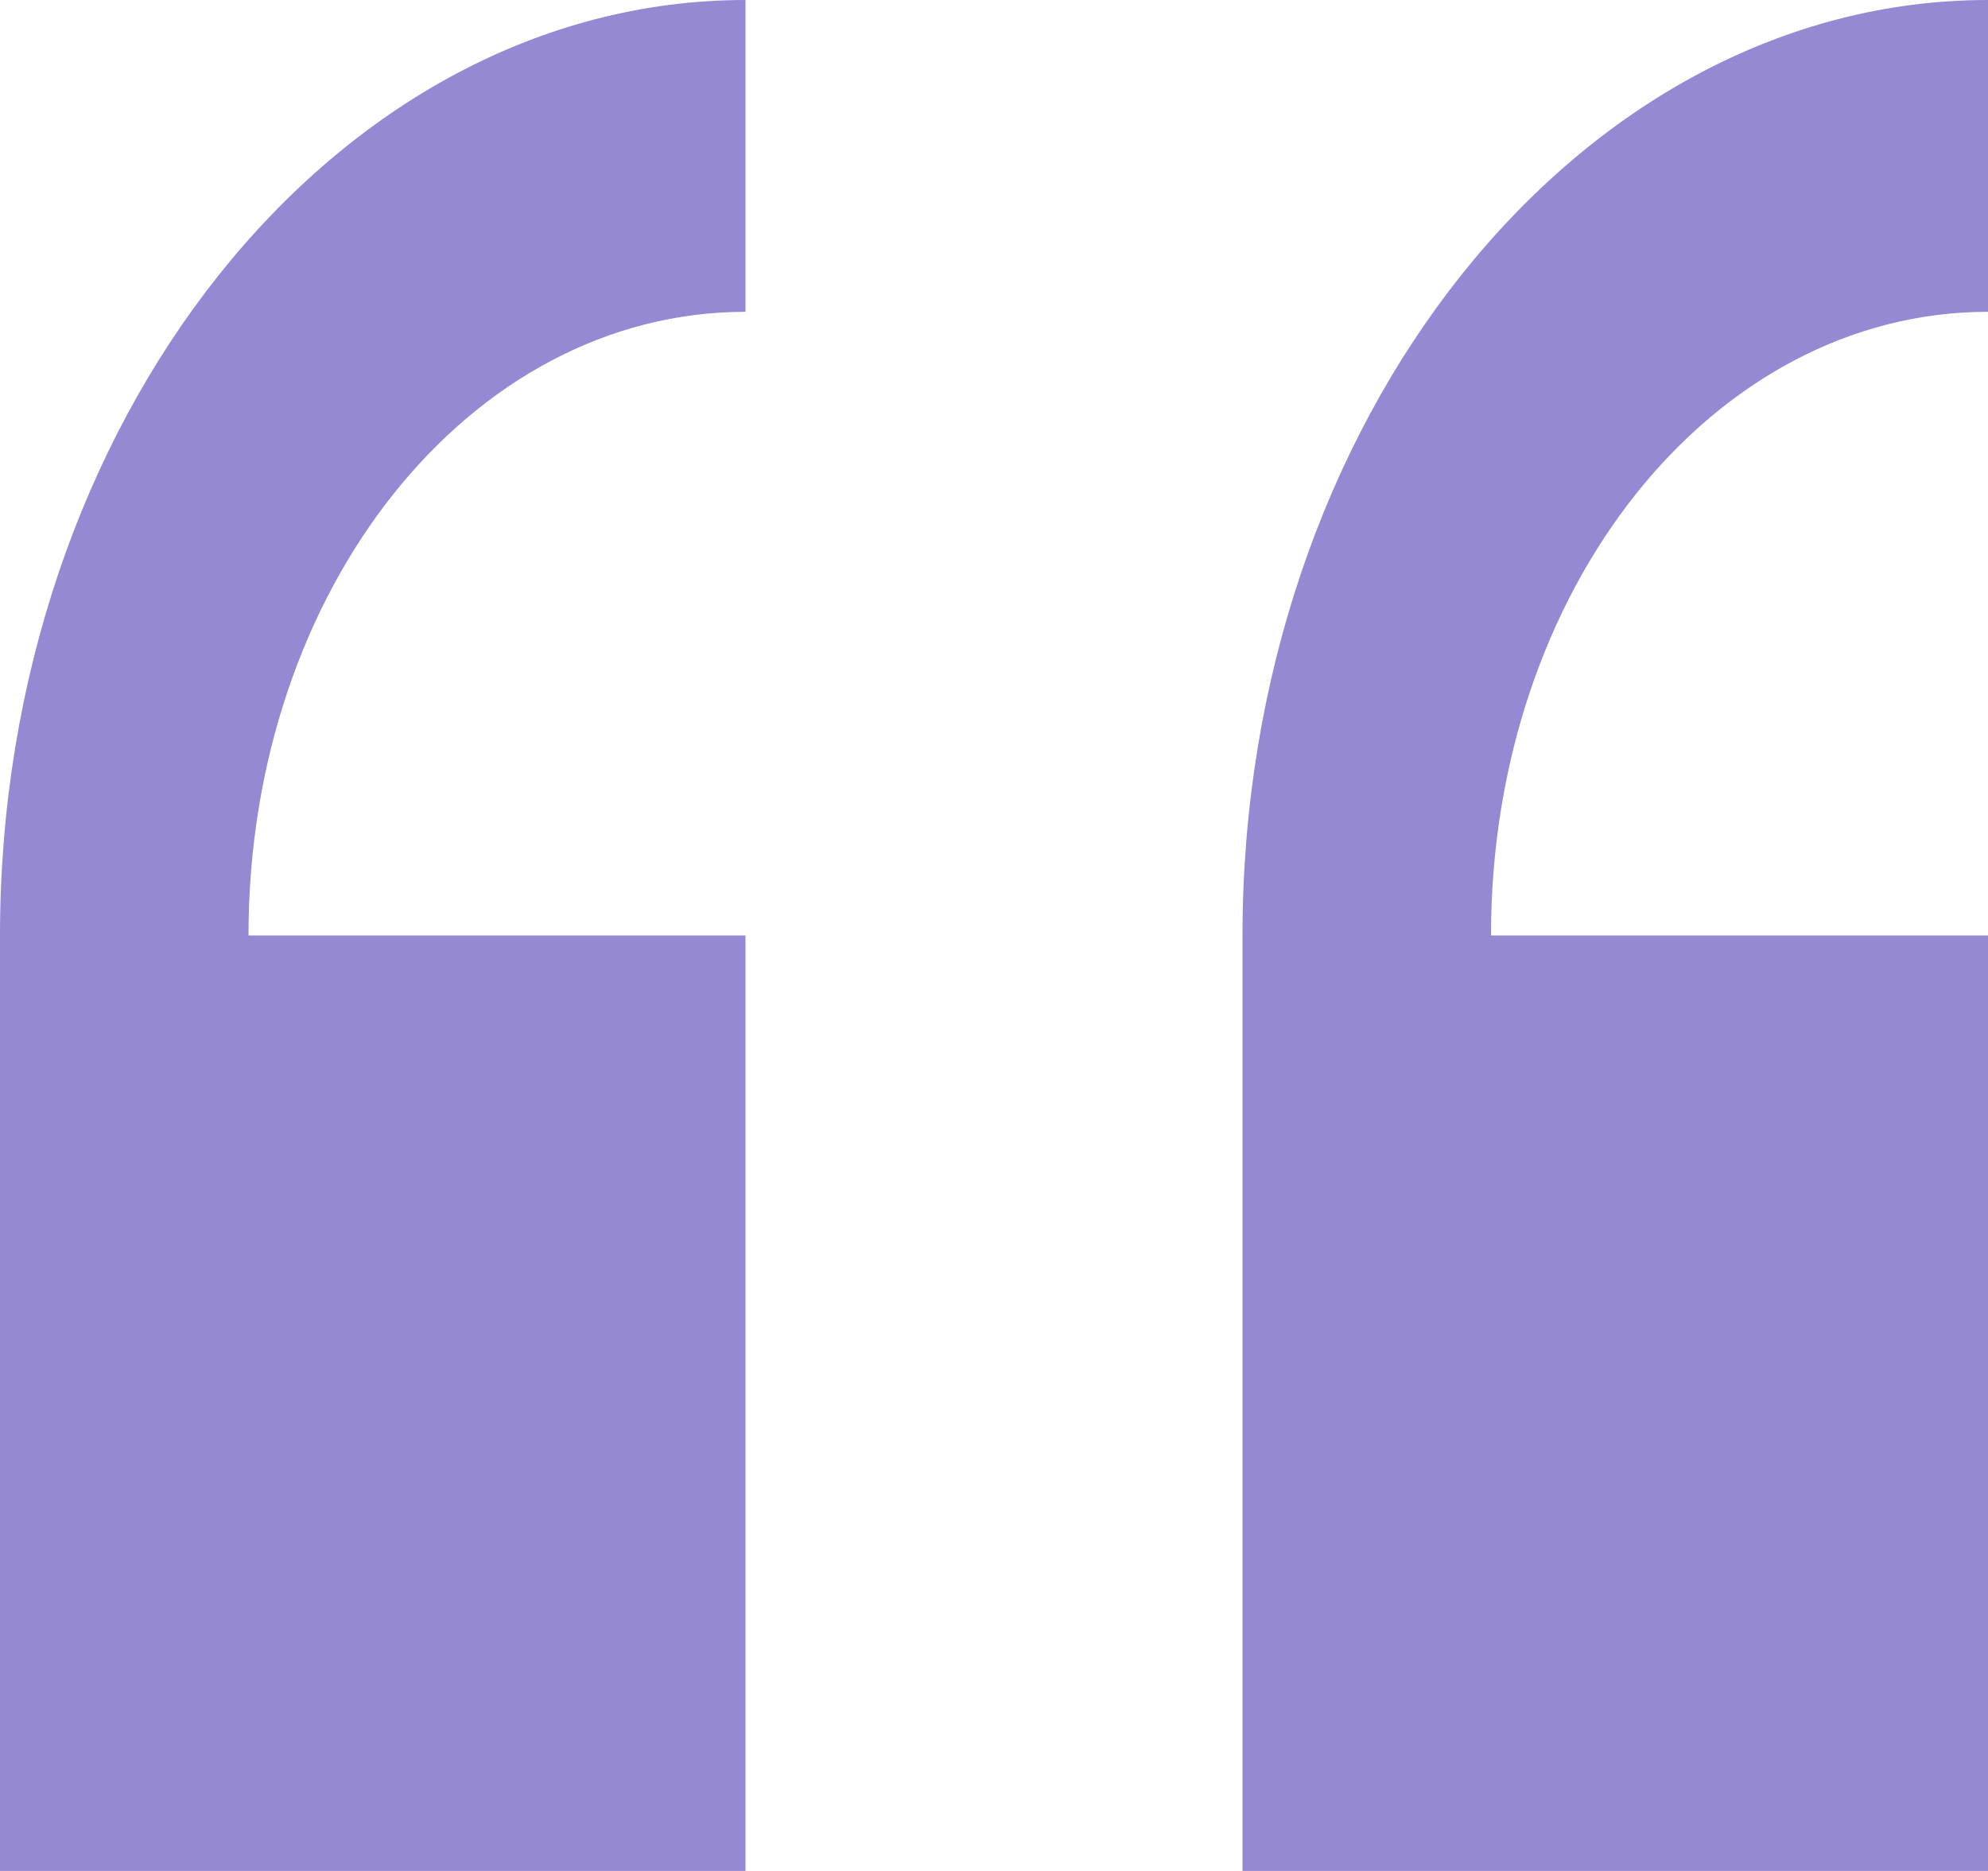
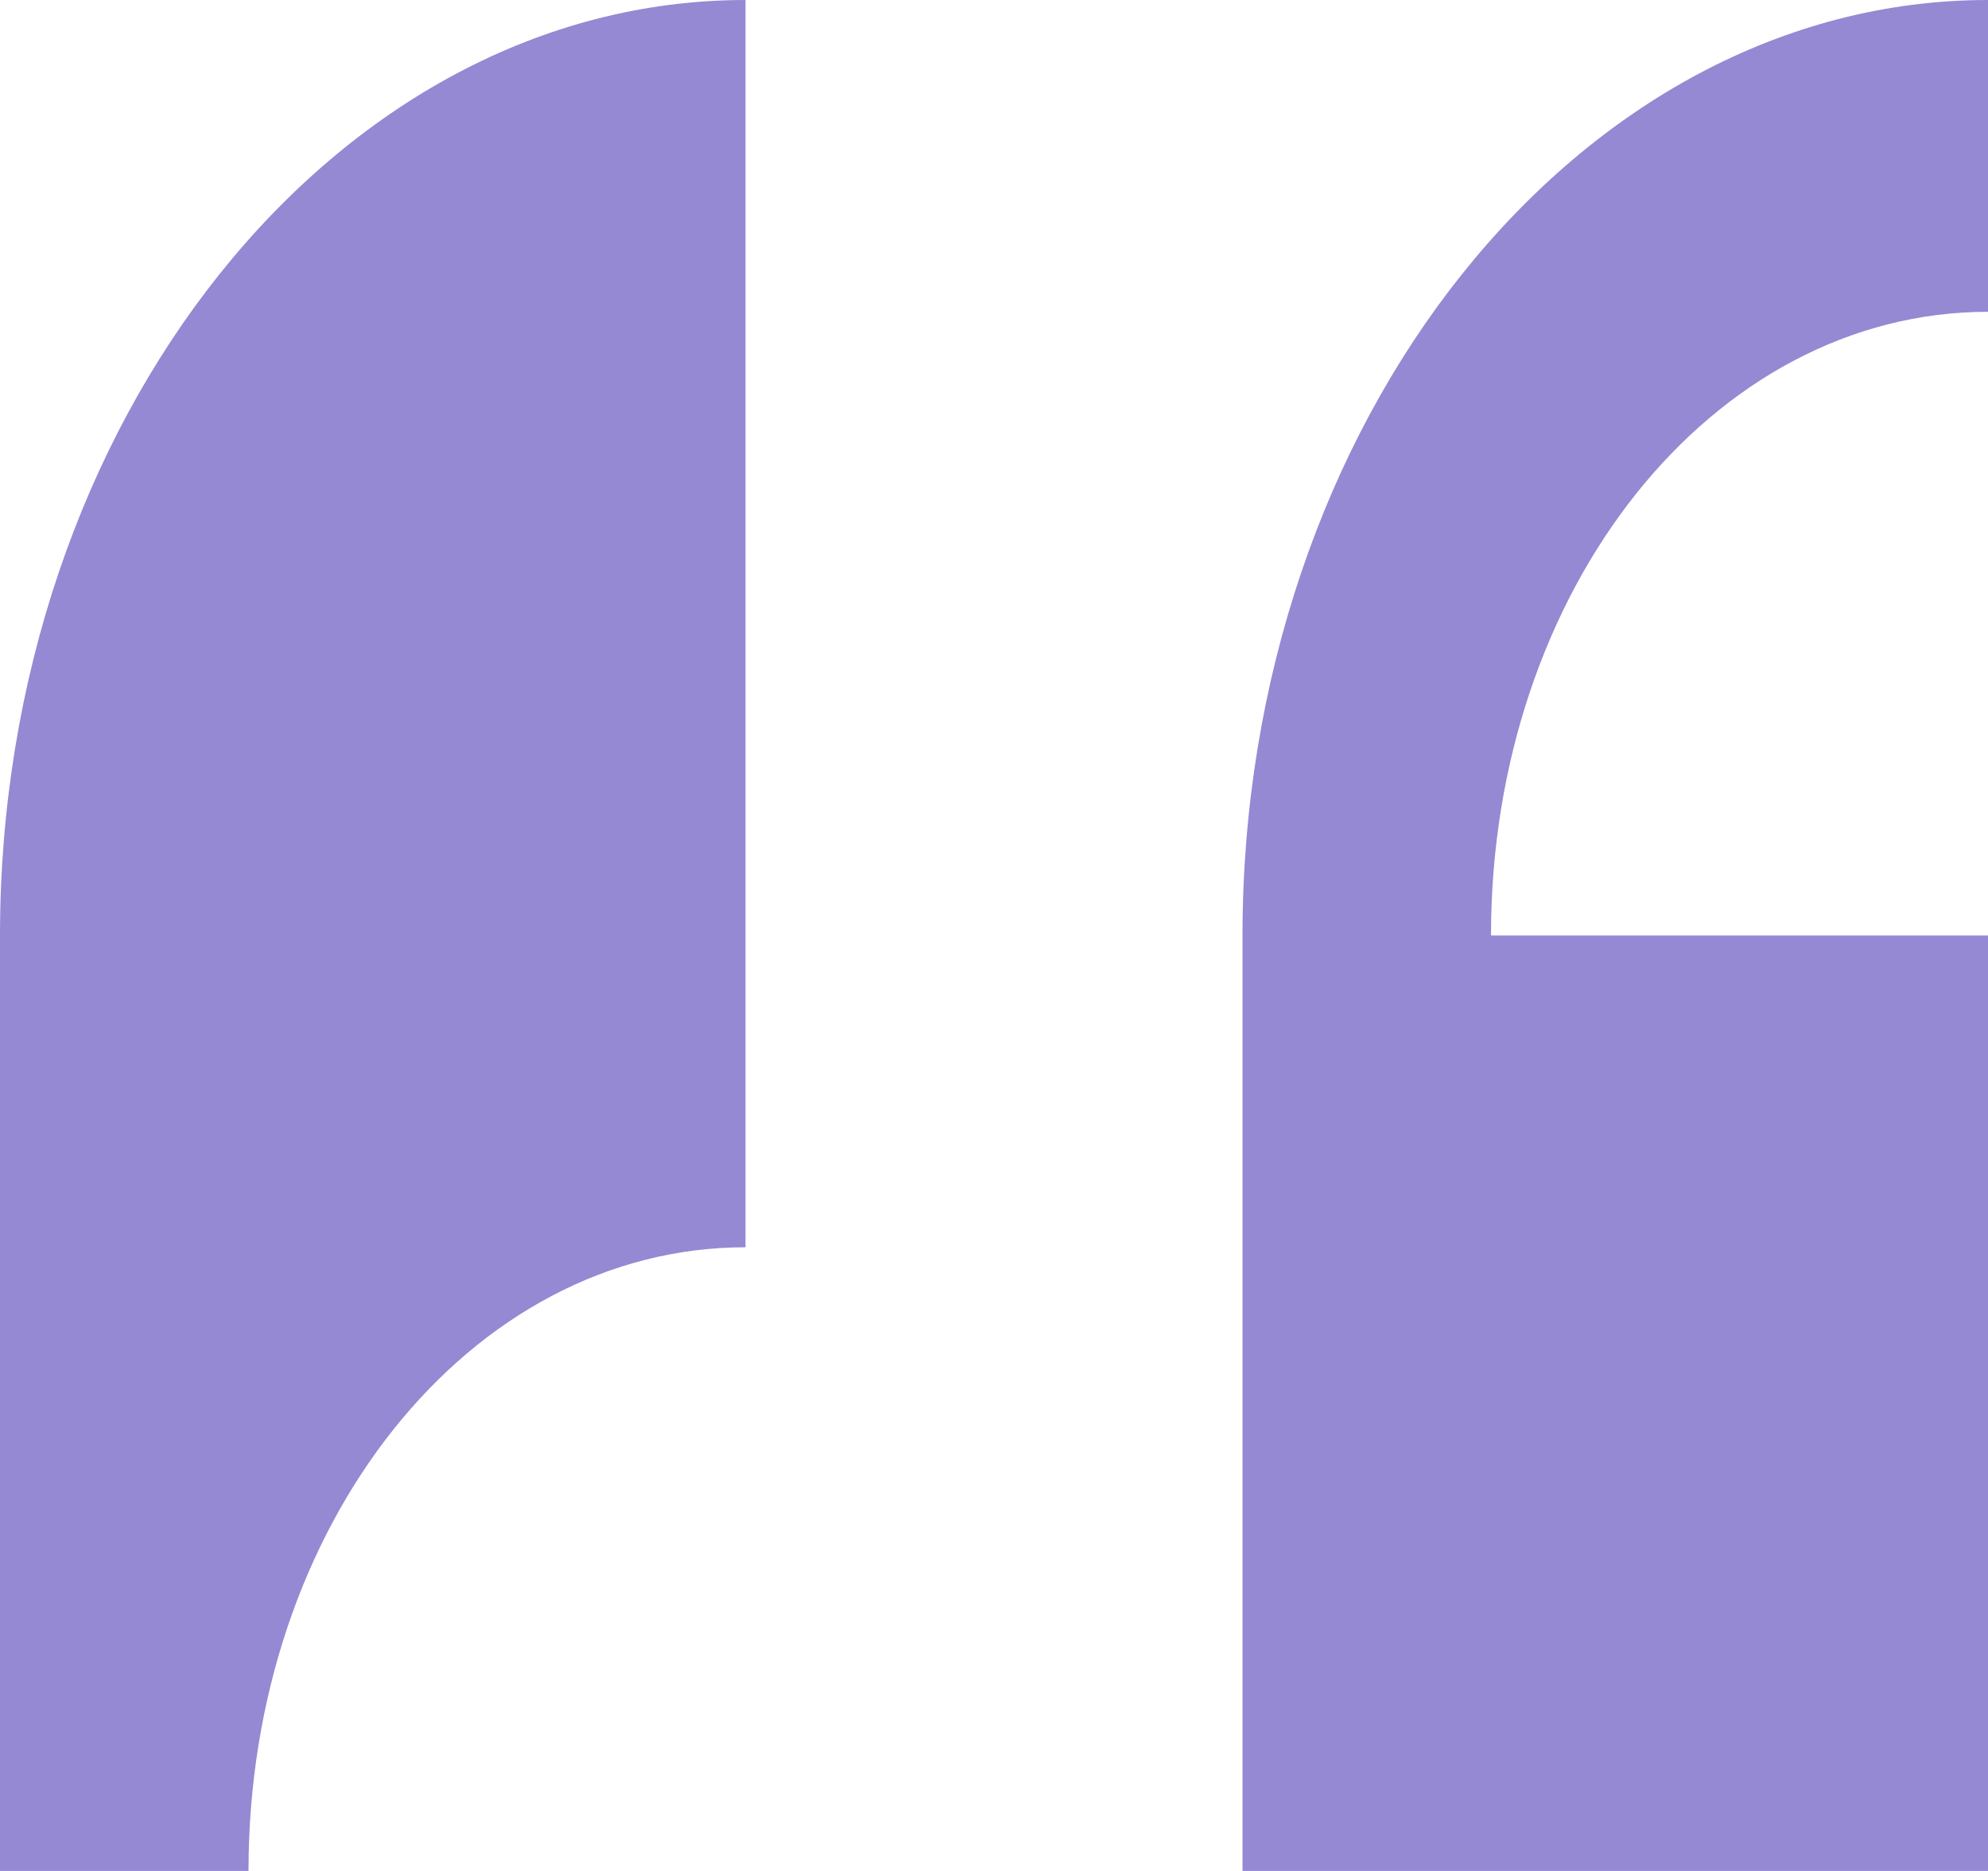
<svg xmlns="http://www.w3.org/2000/svg" width="34" height="32" viewBox="0 0 34 32" fill="none">
-   <path d="M12.75 0C5.737 0 0 7.2 0 16v16h12.75V16h-8.5c0-5.92 3.783-10.667 8.5-10.667V0zM34 0c-7.012 0-12.75 7.2-12.75 16v16H34V16h-8.5c0-5.92 3.782-10.667 8.5-10.667V0z" fill="#9589D3" />
+   <path d="M12.75 0C5.737 0 0 7.2 0 16v16h12.75h-8.5c0-5.92 3.783-10.667 8.5-10.667V0zM34 0c-7.012 0-12.75 7.2-12.75 16v16H34V16h-8.5c0-5.92 3.782-10.667 8.5-10.667V0z" fill="#9589D3" />
</svg>